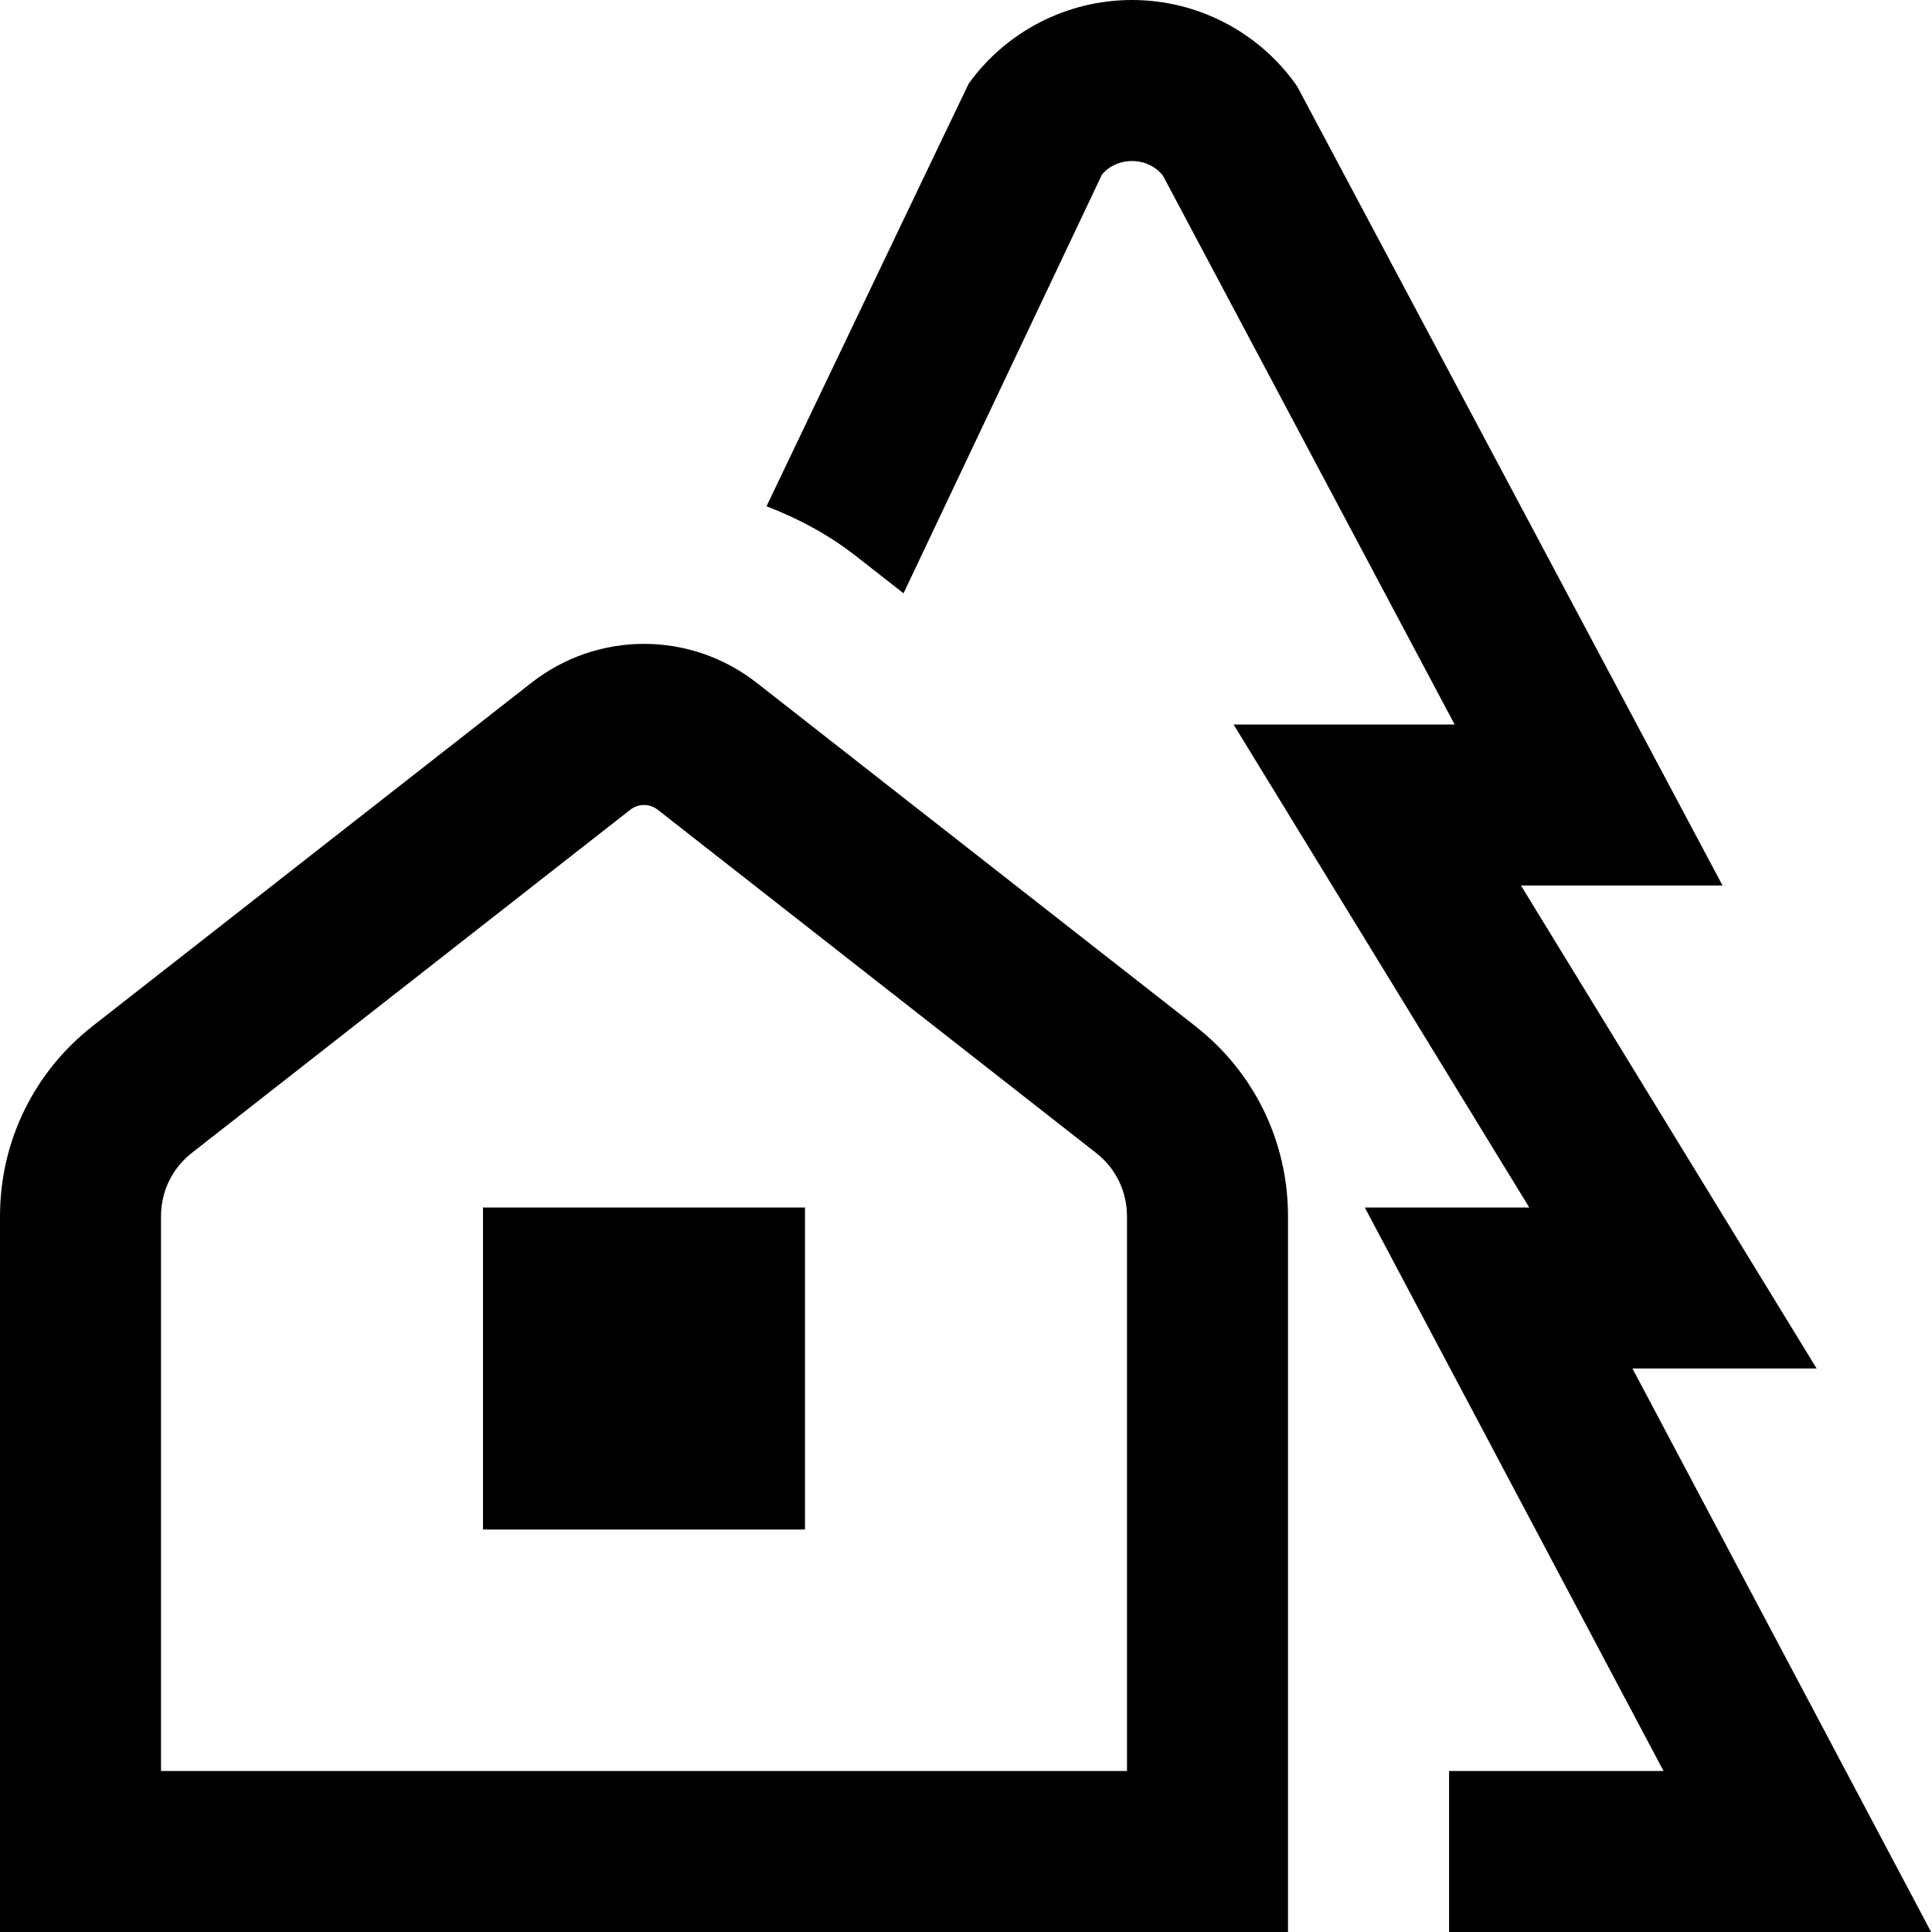
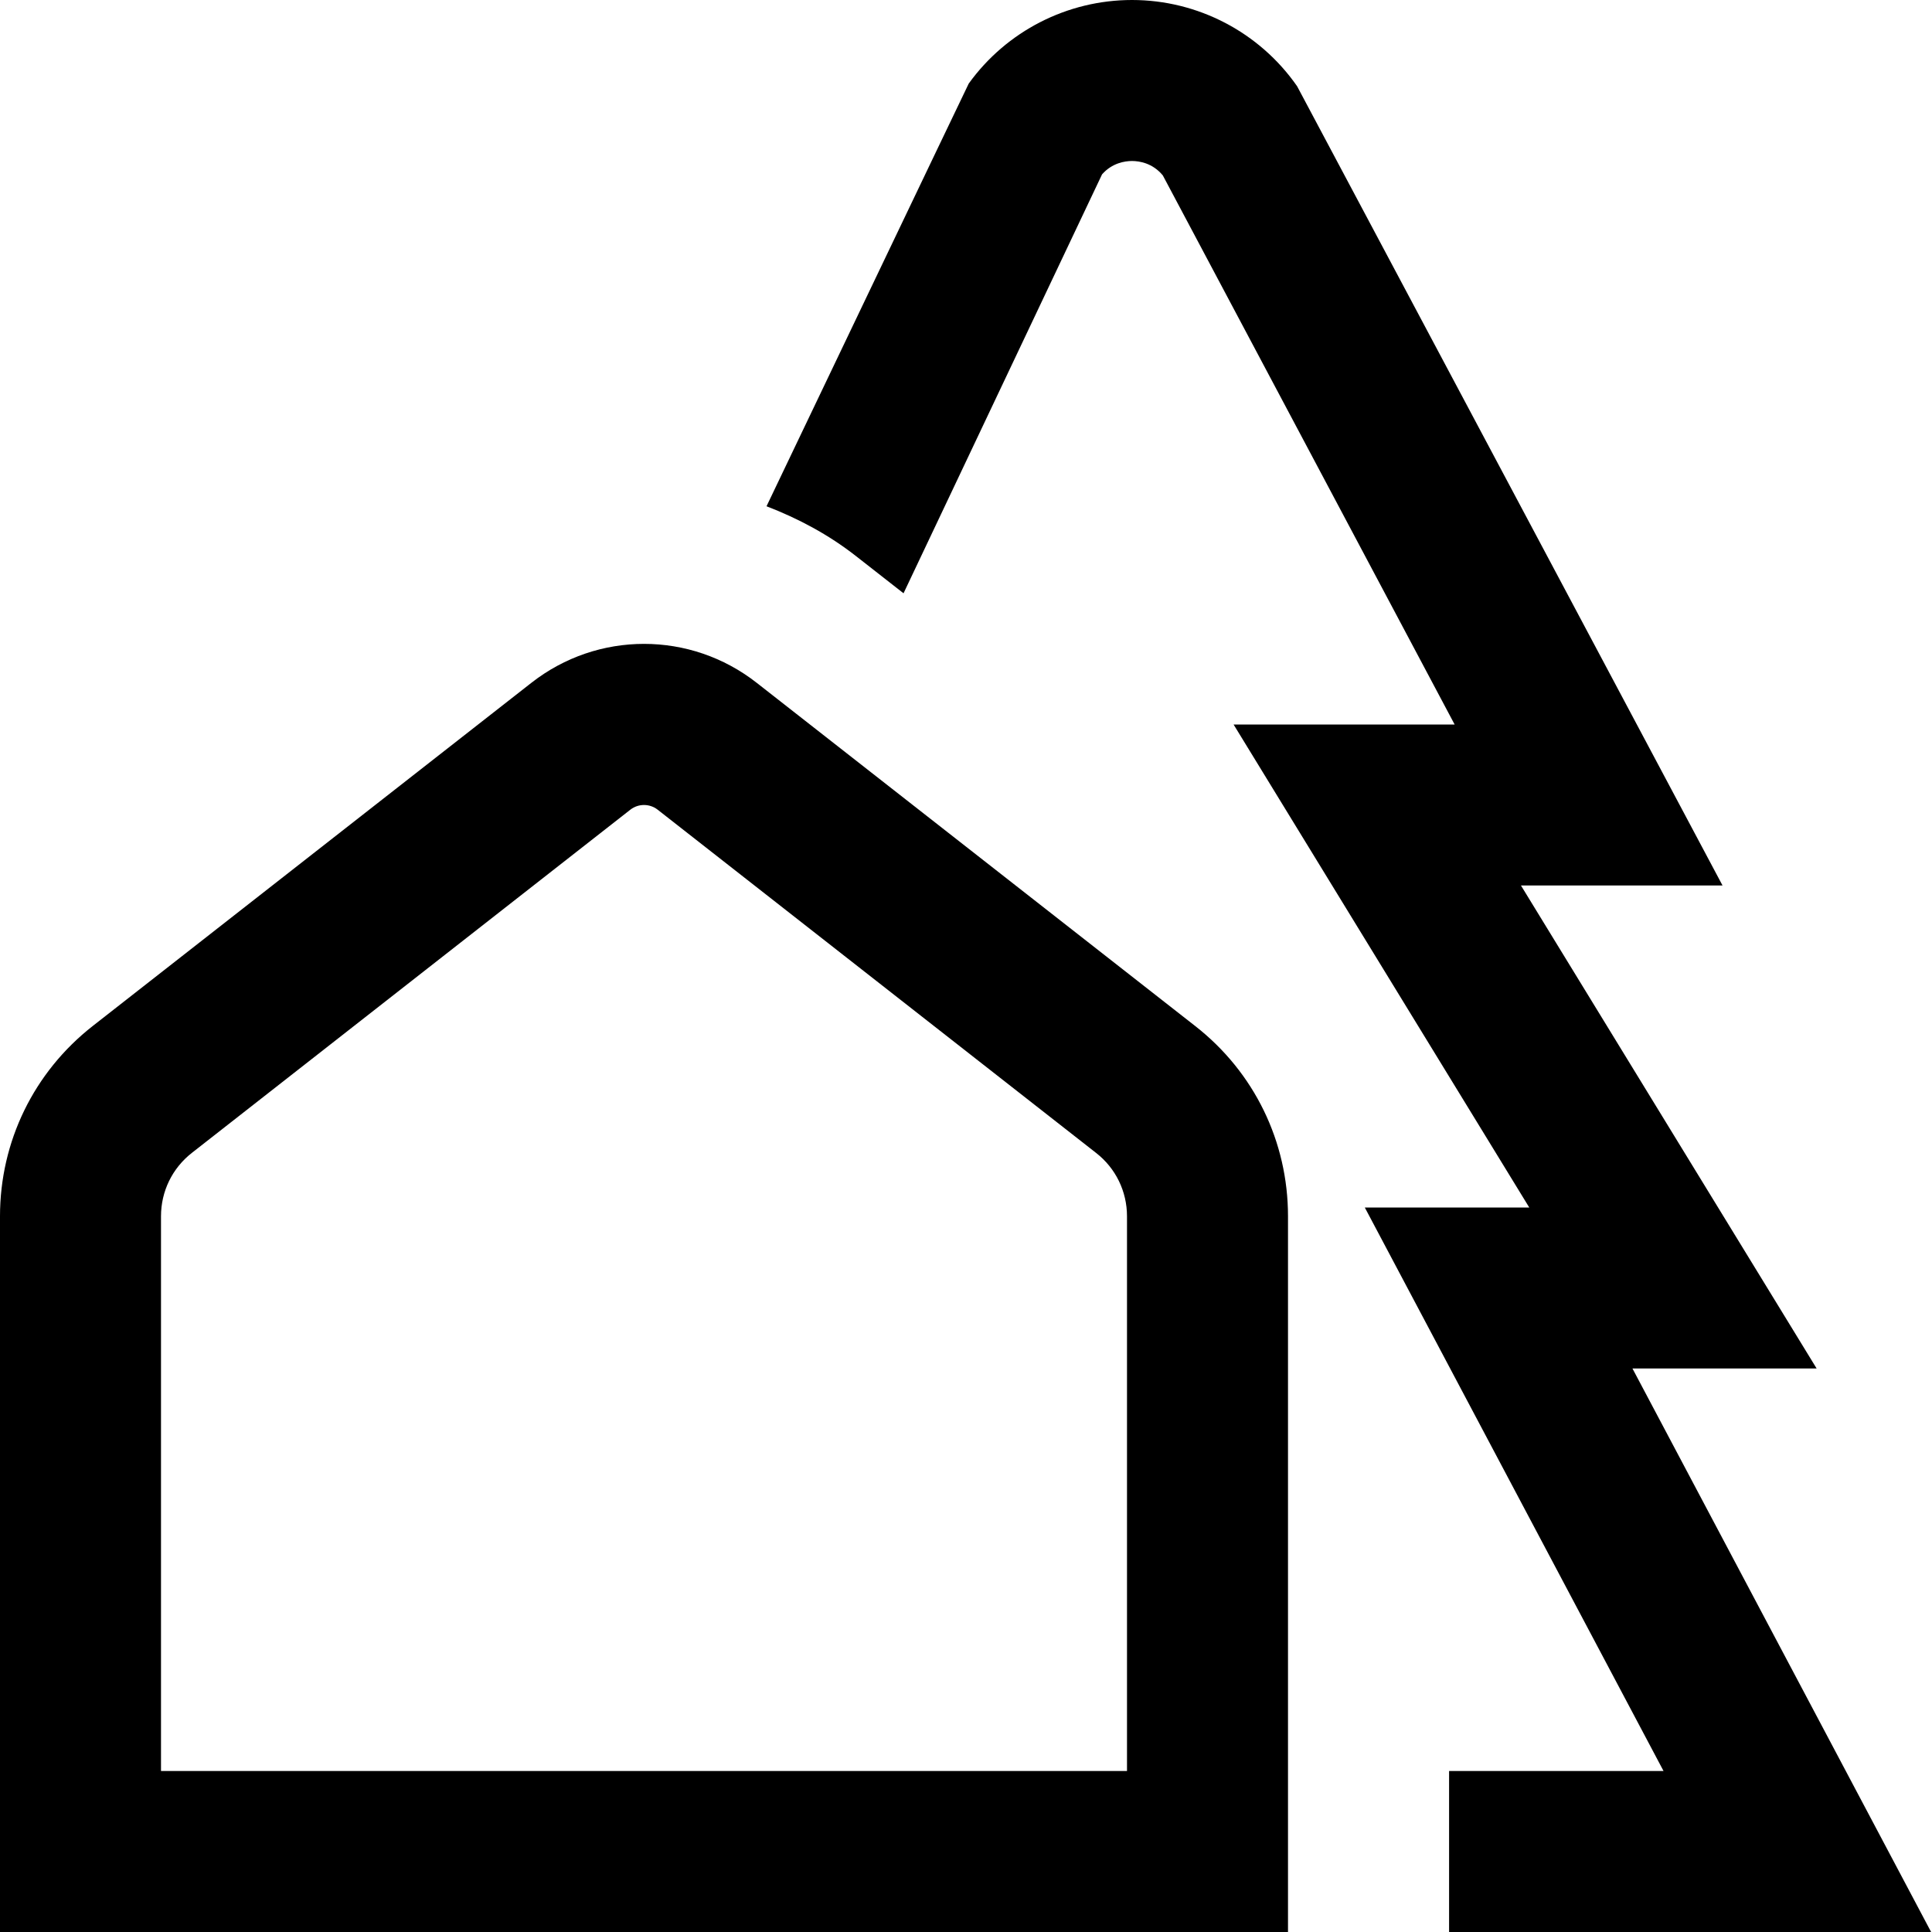
<svg xmlns="http://www.w3.org/2000/svg" id="Layer_1" data-name="Layer 1" viewBox="0 0 24 24" width="512" height="512">
-   <path d="M14.849,12.747l-5.448-4.264c-.824-.646-1.977-.646-2.801,0L1.151,12.746c-.731,.573-1.151,1.435-1.151,2.363v8.891H16V15.109c0-.929-.42-1.79-1.151-2.362Zm-.849,9.253H2v-6.891c0-.31,.14-.597,.384-.788l5.448-4.264c.099-.076,.237-.076,.336,0l5.448,4.265c.244,.19,.384,.478,.384,.787v6.891ZM6,15h4v4H6v-4Zm12,7h2.665l-3.711-7h2.043l-3.673-6h2.746l-3.625-6.821c-.127-.154-.292-.179-.383-.179h0c-.088,0-.247,.024-.372,.166l-2.466,5.204-.588-.46c-.344-.27-.722-.47-1.114-.621,0,0,2.506-5.243,2.512-5.251,.469-.651,1.224-1.038,2.028-1.038h0c.817,0,1.584,.4,2.051,1.071l5.285,9.929h-2.504l3.673,6h-2.288l3.71,7h-5.988v-2Z" />
+   <path d="M14.849,12.747l-5.448-4.264c-.824-.646-1.977-.646-2.801,0L1.151,12.746c-.731,.573-1.151,1.435-1.151,2.363v8.891H16V15.109c0-.929-.42-1.79-1.151-2.362Zm-.849,9.253H2v-6.891c0-.31,.14-.597,.384-.788l5.448-4.264c.099-.076,.237-.076,.336,0l5.448,4.265c.244,.19,.384,.478,.384,.787v6.891ZM6,15v4H6v-4Zm12,7h2.665l-3.711-7h2.043l-3.673-6h2.746l-3.625-6.821c-.127-.154-.292-.179-.383-.179h0c-.088,0-.247,.024-.372,.166l-2.466,5.204-.588-.46c-.344-.27-.722-.47-1.114-.621,0,0,2.506-5.243,2.512-5.251,.469-.651,1.224-1.038,2.028-1.038h0c.817,0,1.584,.4,2.051,1.071l5.285,9.929h-2.504l3.673,6h-2.288l3.71,7h-5.988v-2Z" />
</svg>